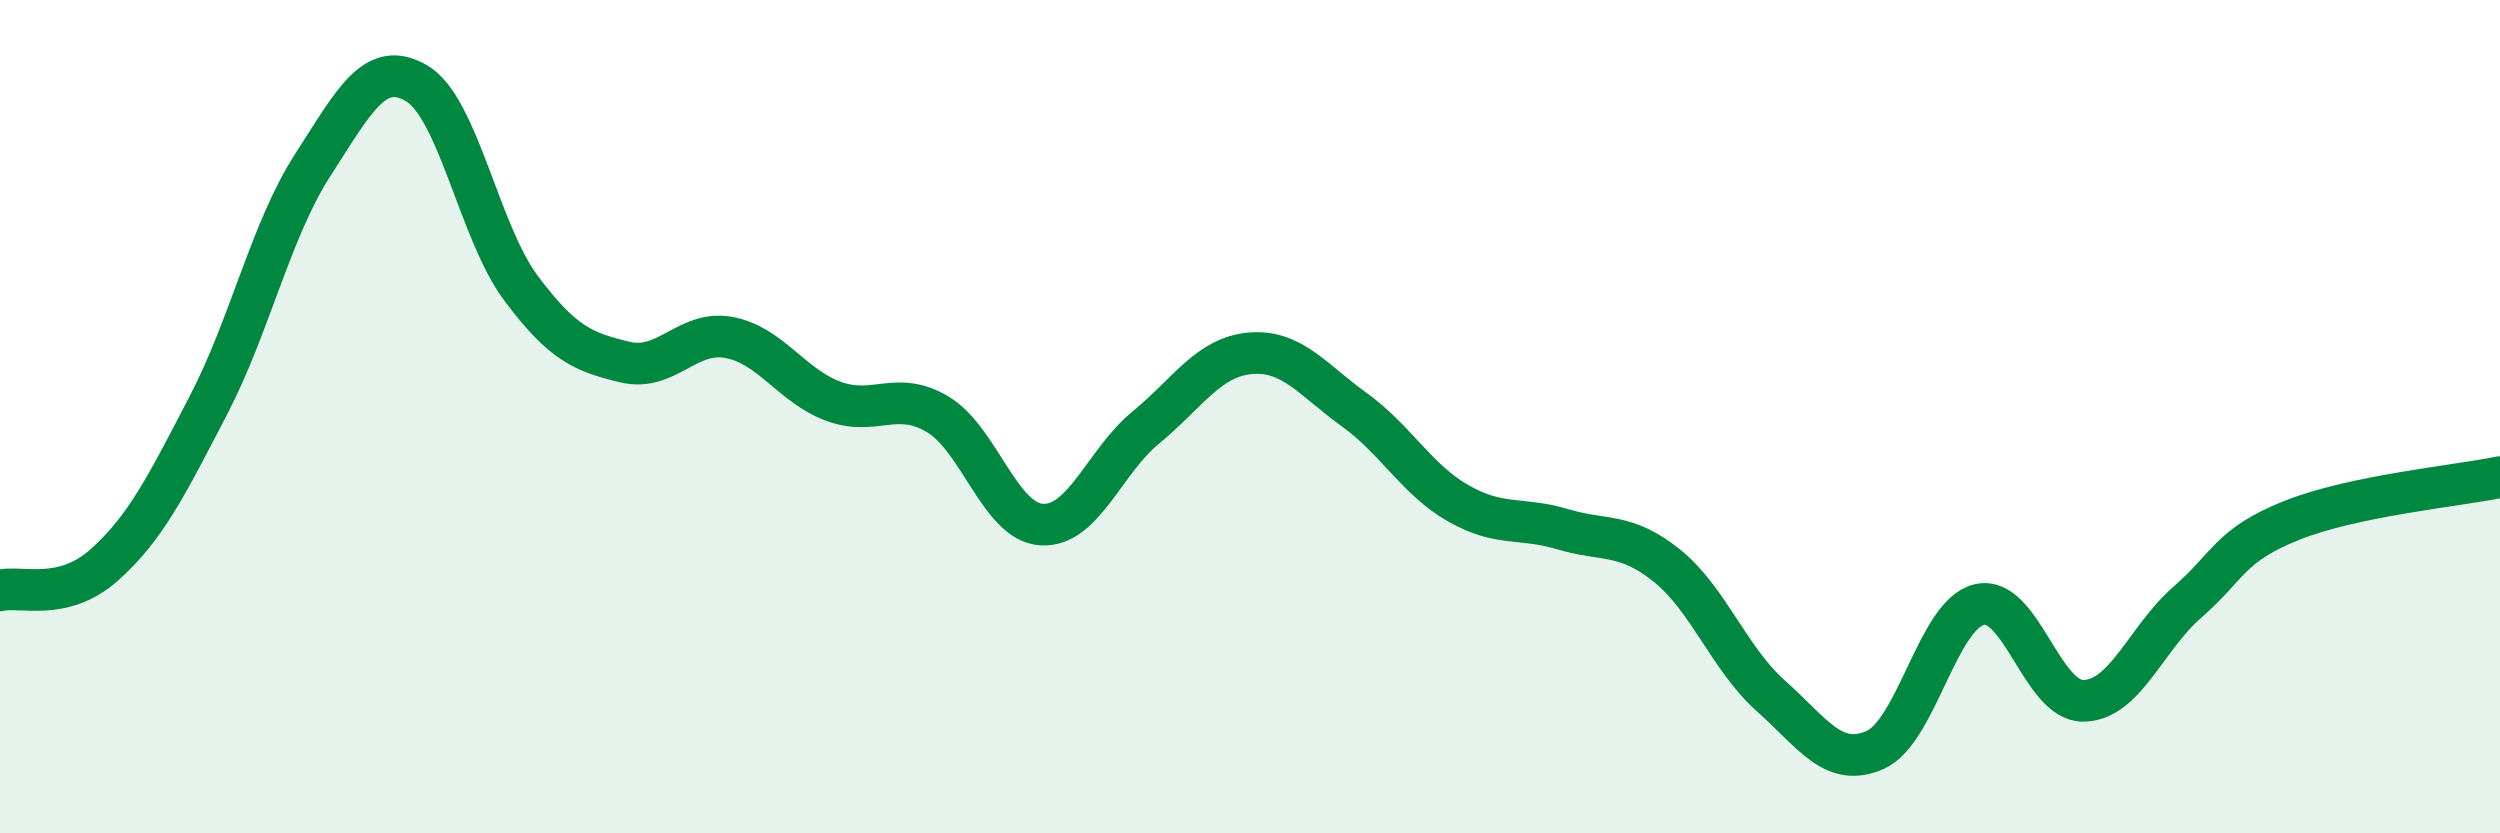
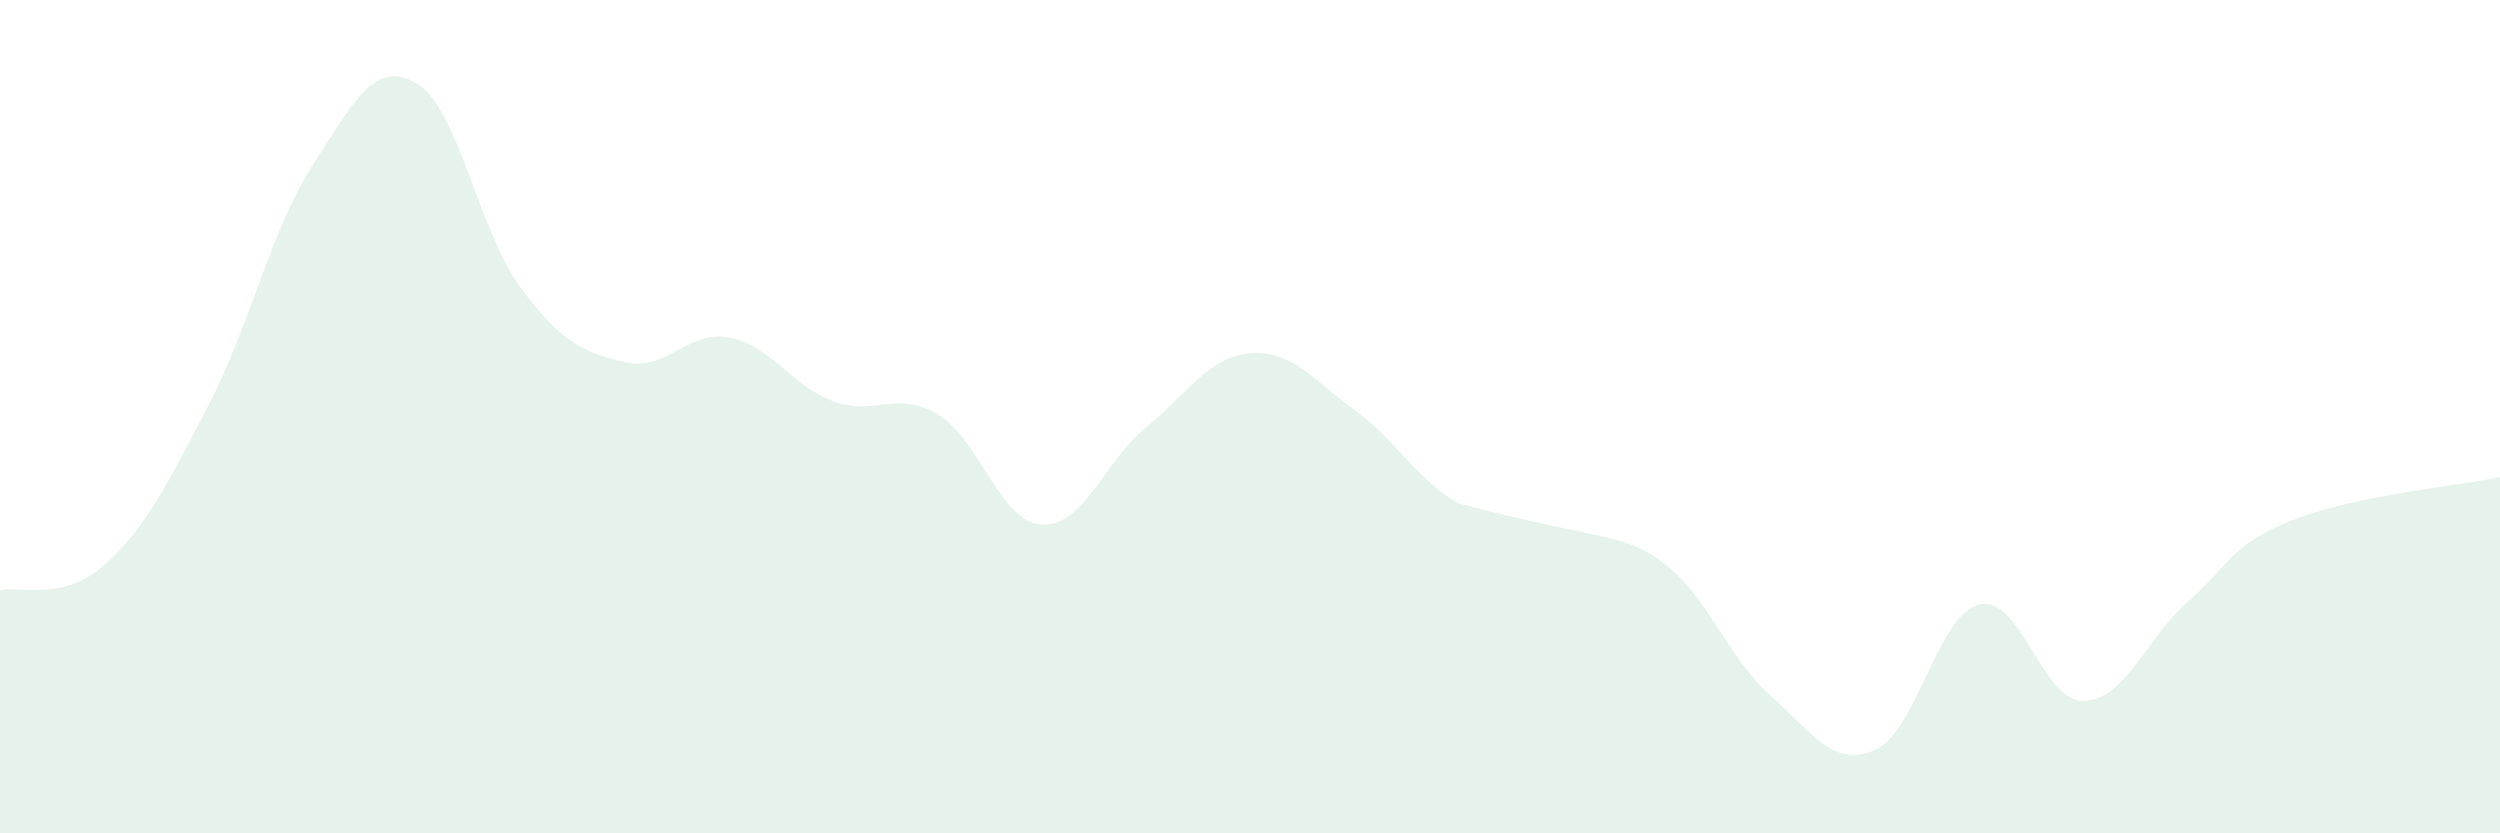
<svg xmlns="http://www.w3.org/2000/svg" width="60" height="20" viewBox="0 0 60 20">
-   <path d="M 0,14.17 C 0.5,14.05 1.5,14.45 2.5,13.56 C 3.5,12.67 4,11.65 5,9.73 C 6,7.81 6.5,5.52 7.5,3.97 C 8.5,2.42 9,1.41 10,2 C 11,2.59 11.5,5.57 12.5,6.91 C 13.5,8.25 14,8.45 15,8.69 C 16,8.93 16.5,7.91 17.5,8.1 C 18.5,8.29 19,9.26 20,9.63 C 21,10 21.5,9.35 22.5,9.94 C 23.5,10.53 24,12.53 25,12.59 C 26,12.65 26.5,11.08 27.5,10.26 C 28.5,9.44 29,8.57 30,8.48 C 31,8.39 31.5,9.11 32.5,9.83 C 33.5,10.55 34,11.51 35,12.08 C 36,12.65 36.5,12.4 37.5,12.7 C 38.5,13 39,12.77 40,13.57 C 41,14.37 41.5,15.81 42.5,16.7 C 43.5,17.59 44,18.44 45,18 C 46,17.56 46.5,14.75 47.5,14.51 C 48.5,14.27 49,16.83 50,16.82 C 51,16.81 51.5,15.32 52.5,14.45 C 53.5,13.58 53.5,13.09 55,12.49 C 56.5,11.89 59,11.66 60,11.45L60 20L0 20Z" fill="#008740" opacity="0.1" stroke-linecap="round" stroke-linejoin="round" />
-   <path d="M 0,14.17 C 0.5,14.05 1.5,14.45 2.5,13.56 C 3.5,12.67 4,11.65 5,9.73 C 6,7.81 6.5,5.52 7.5,3.97 C 8.5,2.42 9,1.41 10,2 C 11,2.59 11.5,5.57 12.5,6.91 C 13.5,8.25 14,8.45 15,8.69 C 16,8.93 16.5,7.91 17.5,8.1 C 18.5,8.29 19,9.26 20,9.63 C 21,10 21.5,9.35 22.5,9.94 C 23.5,10.53 24,12.53 25,12.59 C 26,12.65 26.5,11.08 27.5,10.26 C 28.5,9.44 29,8.57 30,8.48 C 31,8.39 31.5,9.11 32.5,9.83 C 33.5,10.55 34,11.51 35,12.08 C 36,12.65 36.5,12.4 37.5,12.7 C 38.5,13 39,12.77 40,13.57 C 41,14.37 41.5,15.81 42.5,16.7 C 43.5,17.59 44,18.44 45,18 C 46,17.56 46.5,14.75 47.5,14.51 C 48.5,14.27 49,16.83 50,16.82 C 51,16.81 51.5,15.32 52.5,14.45 C 53.5,13.58 53.5,13.09 55,12.49 C 56.5,11.89 59,11.66 60,11.45" stroke="#008740" stroke-width="1" fill="none" stroke-linecap="round" stroke-linejoin="round" />
+   <path d="M 0,14.17 C 0.5,14.05 1.5,14.45 2.5,13.56 C 3.5,12.67 4,11.65 5,9.73 C 6,7.81 6.5,5.52 7.5,3.97 C 8.5,2.42 9,1.41 10,2 C 11,2.59 11.5,5.57 12.5,6.91 C 13.5,8.25 14,8.45 15,8.69 C 16,8.93 16.5,7.91 17.5,8.1 C 18.5,8.29 19,9.26 20,9.63 C 21,10 21.5,9.35 22.5,9.94 C 23.5,10.53 24,12.53 25,12.59 C 26,12.65 26.5,11.08 27.5,10.26 C 28.5,9.44 29,8.57 30,8.48 C 31,8.39 31.5,9.11 32.5,9.83 C 33.5,10.55 34,11.51 35,12.08 C 38.5,13 39,12.77 40,13.57 C 41,14.37 41.5,15.81 42.5,16.7 C 43.5,17.59 44,18.44 45,18 C 46,17.56 46.5,14.75 47.5,14.51 C 48.5,14.27 49,16.83 50,16.82 C 51,16.81 51.5,15.32 52.5,14.45 C 53.5,13.58 53.5,13.09 55,12.49 C 56.5,11.89 59,11.66 60,11.45L60 20L0 20Z" fill="#008740" opacity="0.1" stroke-linecap="round" stroke-linejoin="round" />
</svg>